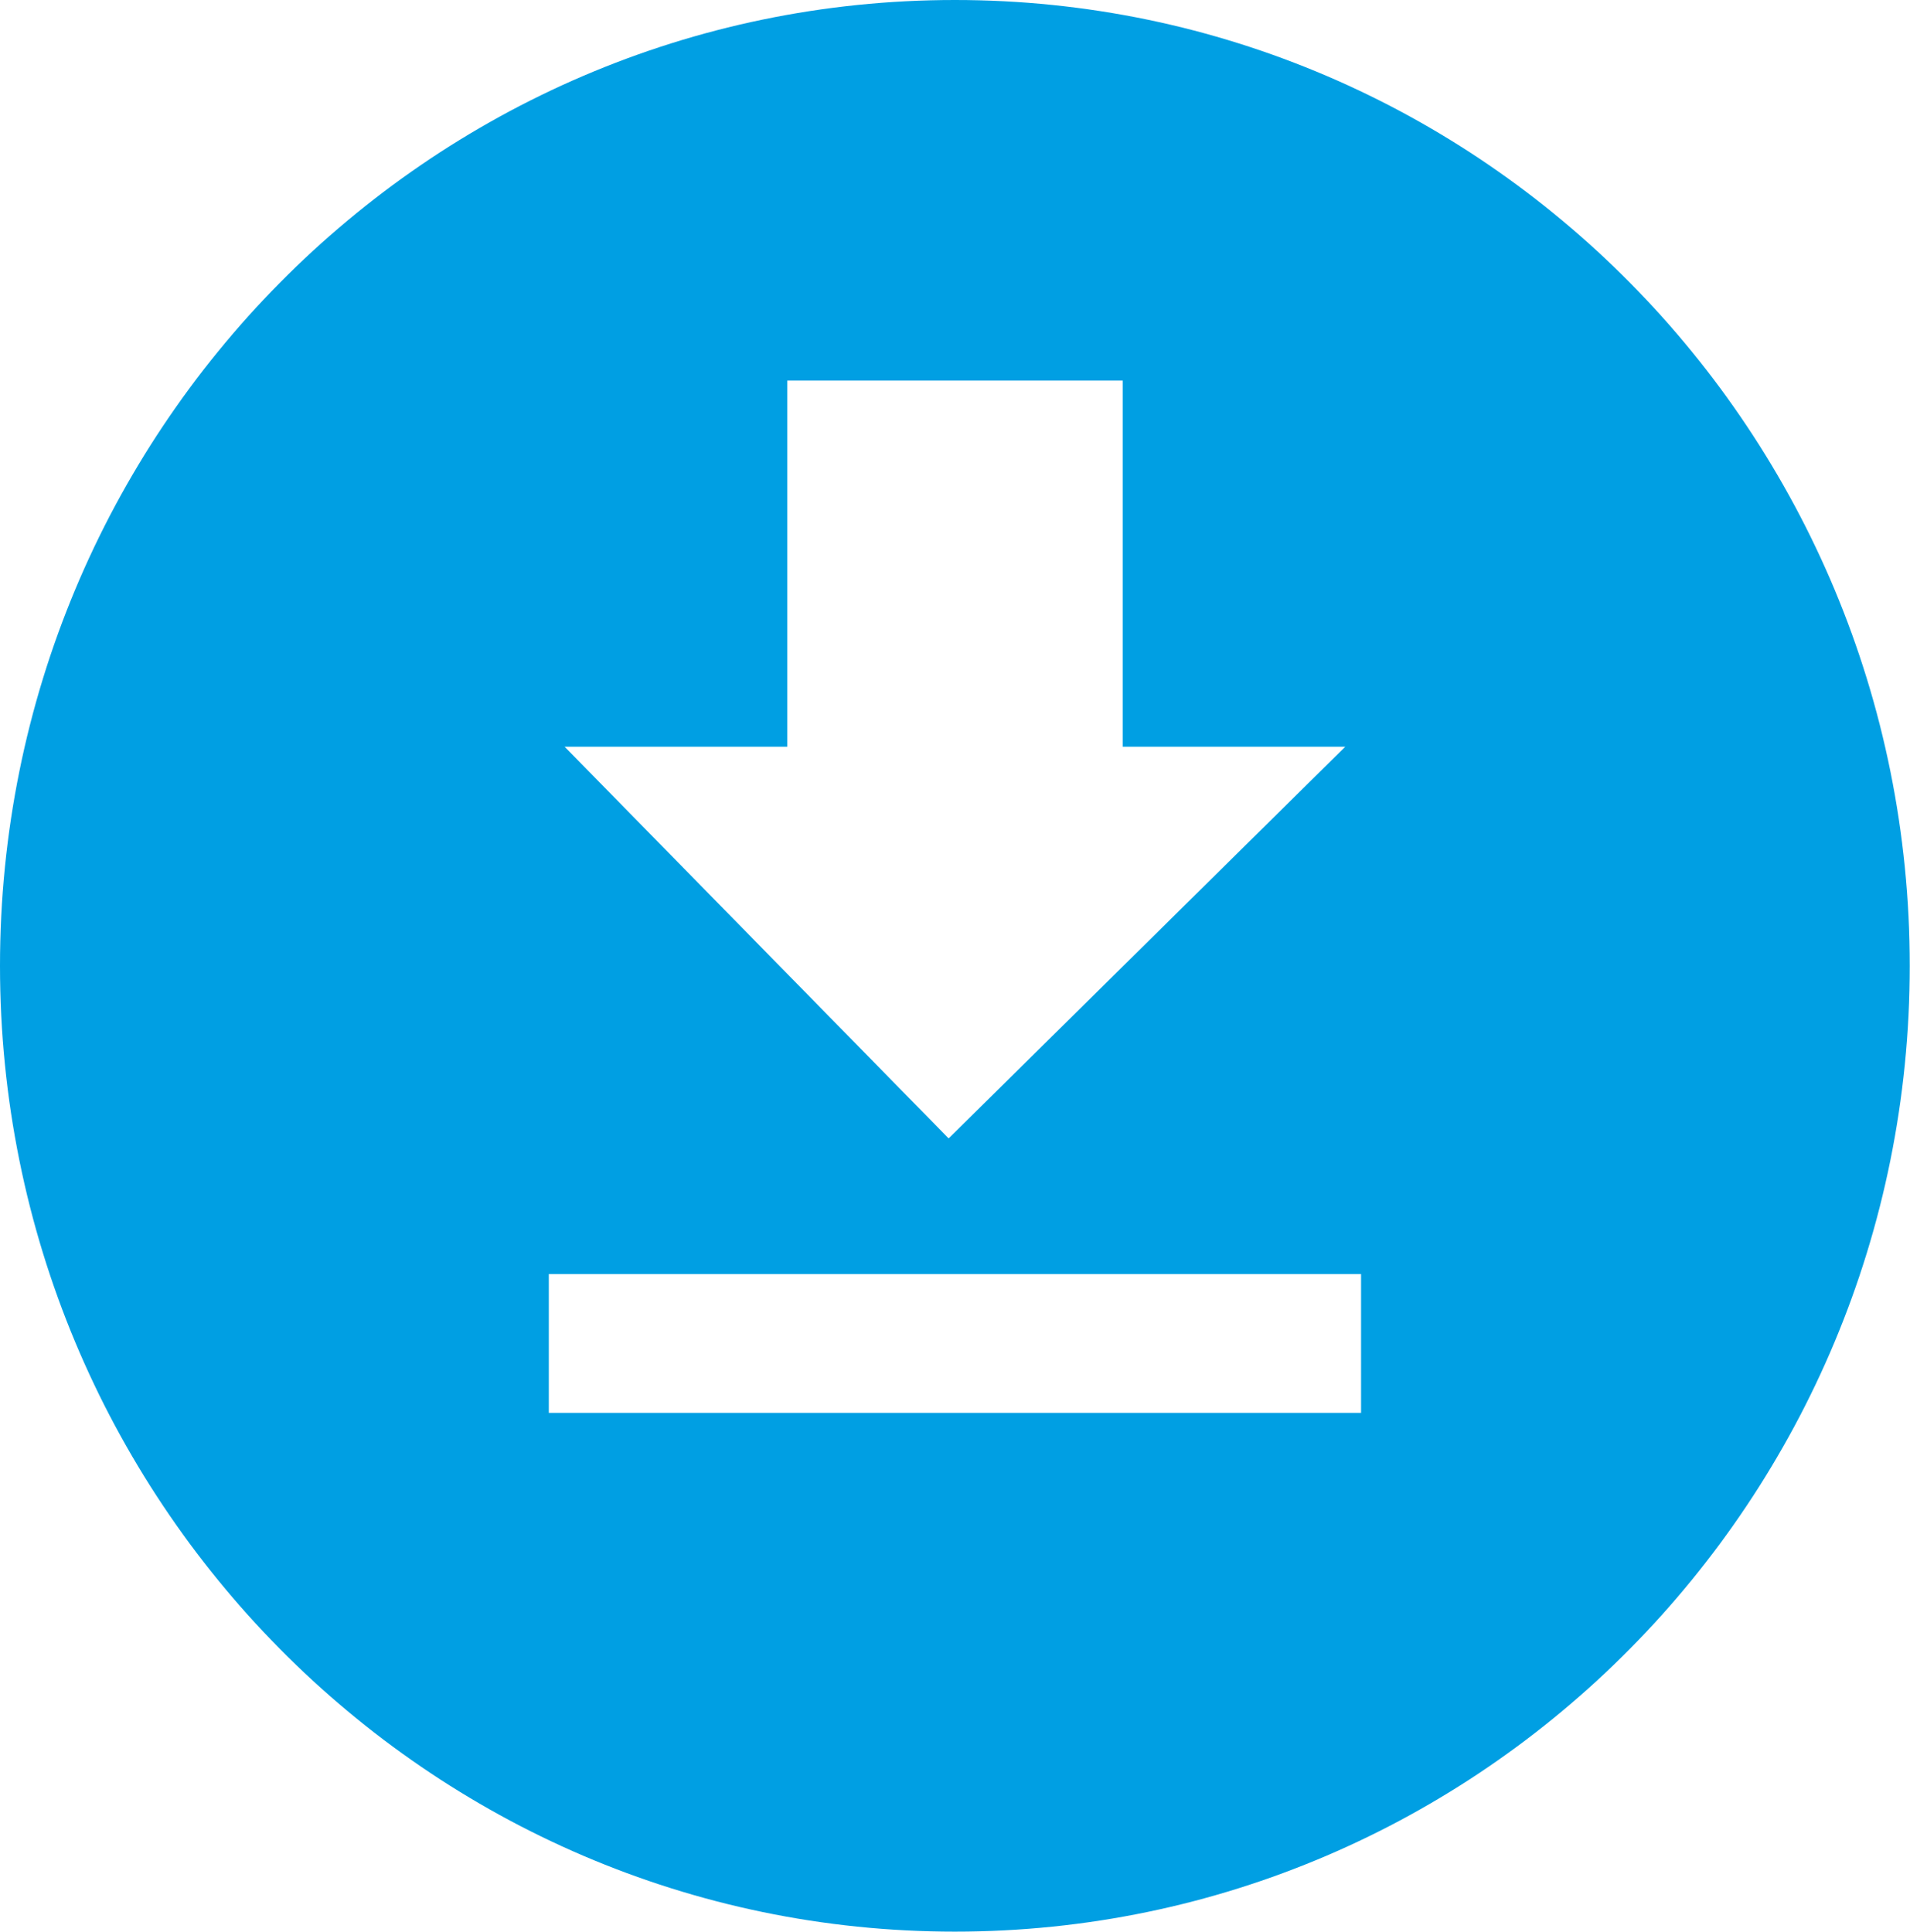
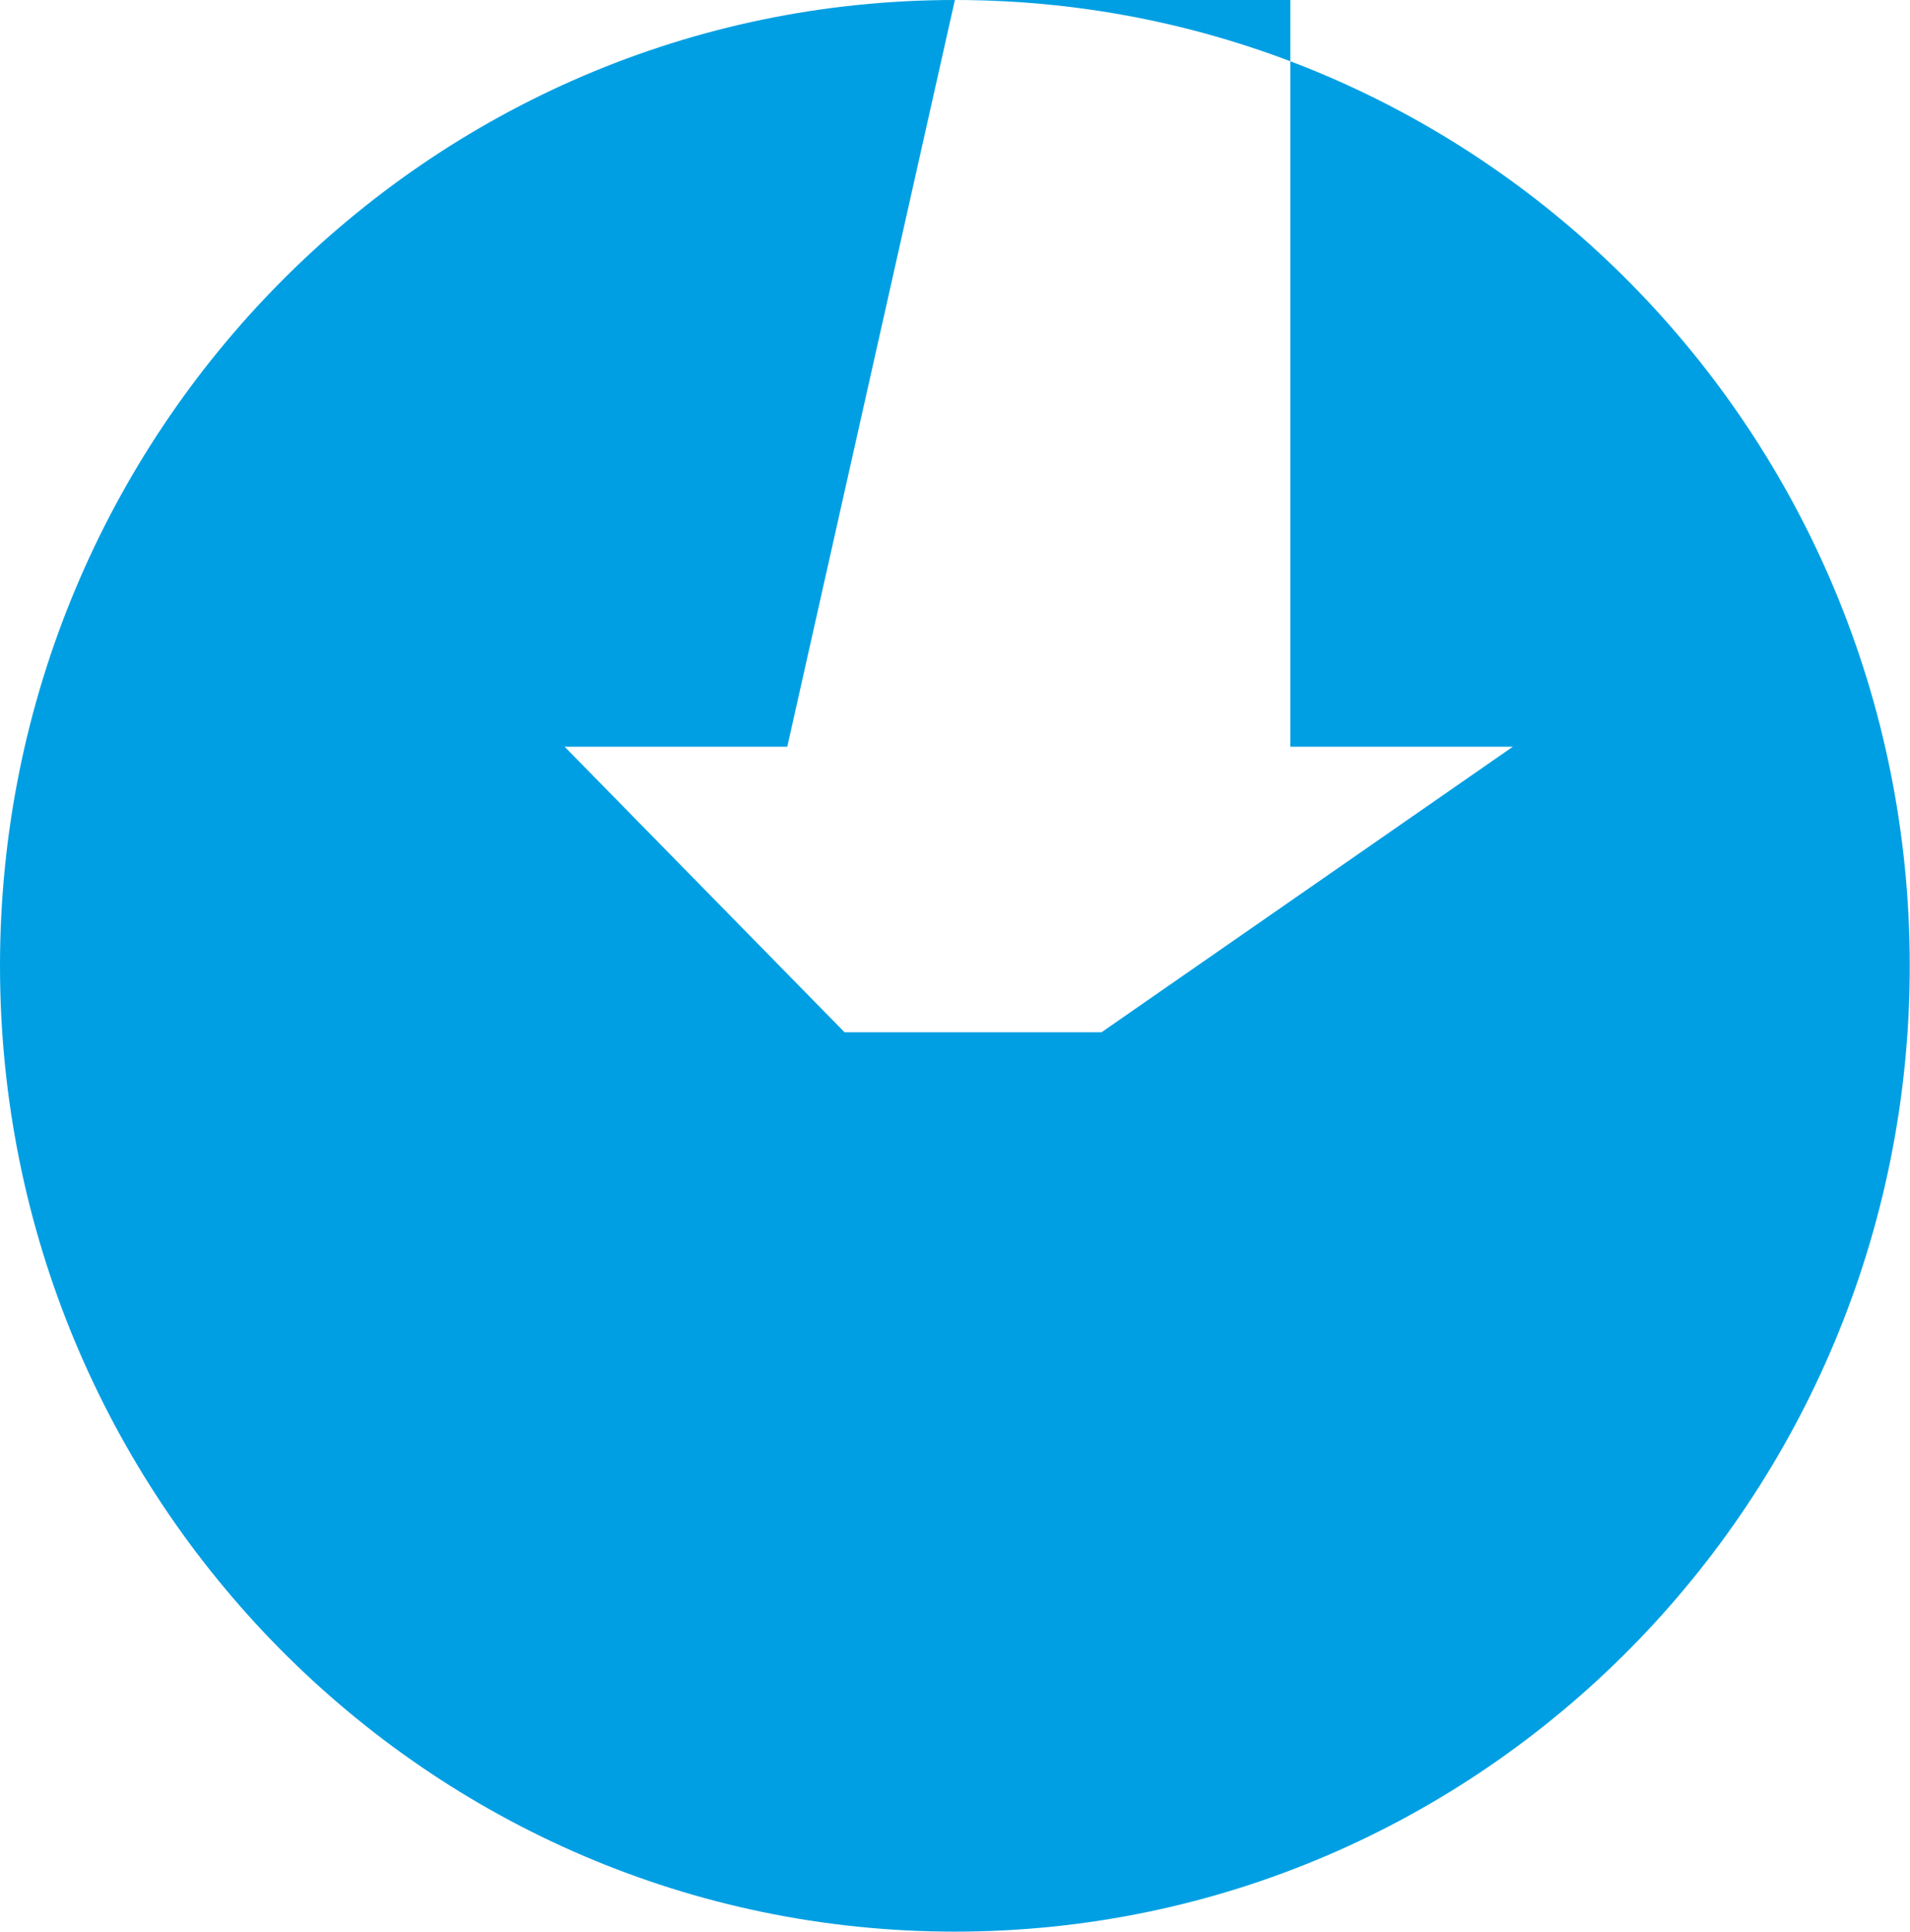
<svg xmlns="http://www.w3.org/2000/svg" viewBox="0 0 156.02 157.81">
  <title>dokumente_download</title>
-   <path d="M78,0C34.93,0,0,35.33,0,78.9s34.93,78.9,78,78.9,78-35.33,78-78.9S121.09,0,78,0ZM64.31,31.09h27.4V61h18.18L77.49,93,46.12,61H64.31Zm46.87,84.33H44.83V104.08h66.35Z" transform="translate(0)" style="fill:#009fe3" />
+   <path d="M78,0C34.93,0,0,35.33,0,78.9s34.93,78.9,78,78.9,78-35.33,78-78.9S121.09,0,78,0Zh27.4V61h18.18L77.49,93,46.12,61H64.31Zm46.87,84.33H44.83V104.08h66.35Z" transform="translate(0)" style="fill:#009fe3" />
</svg>